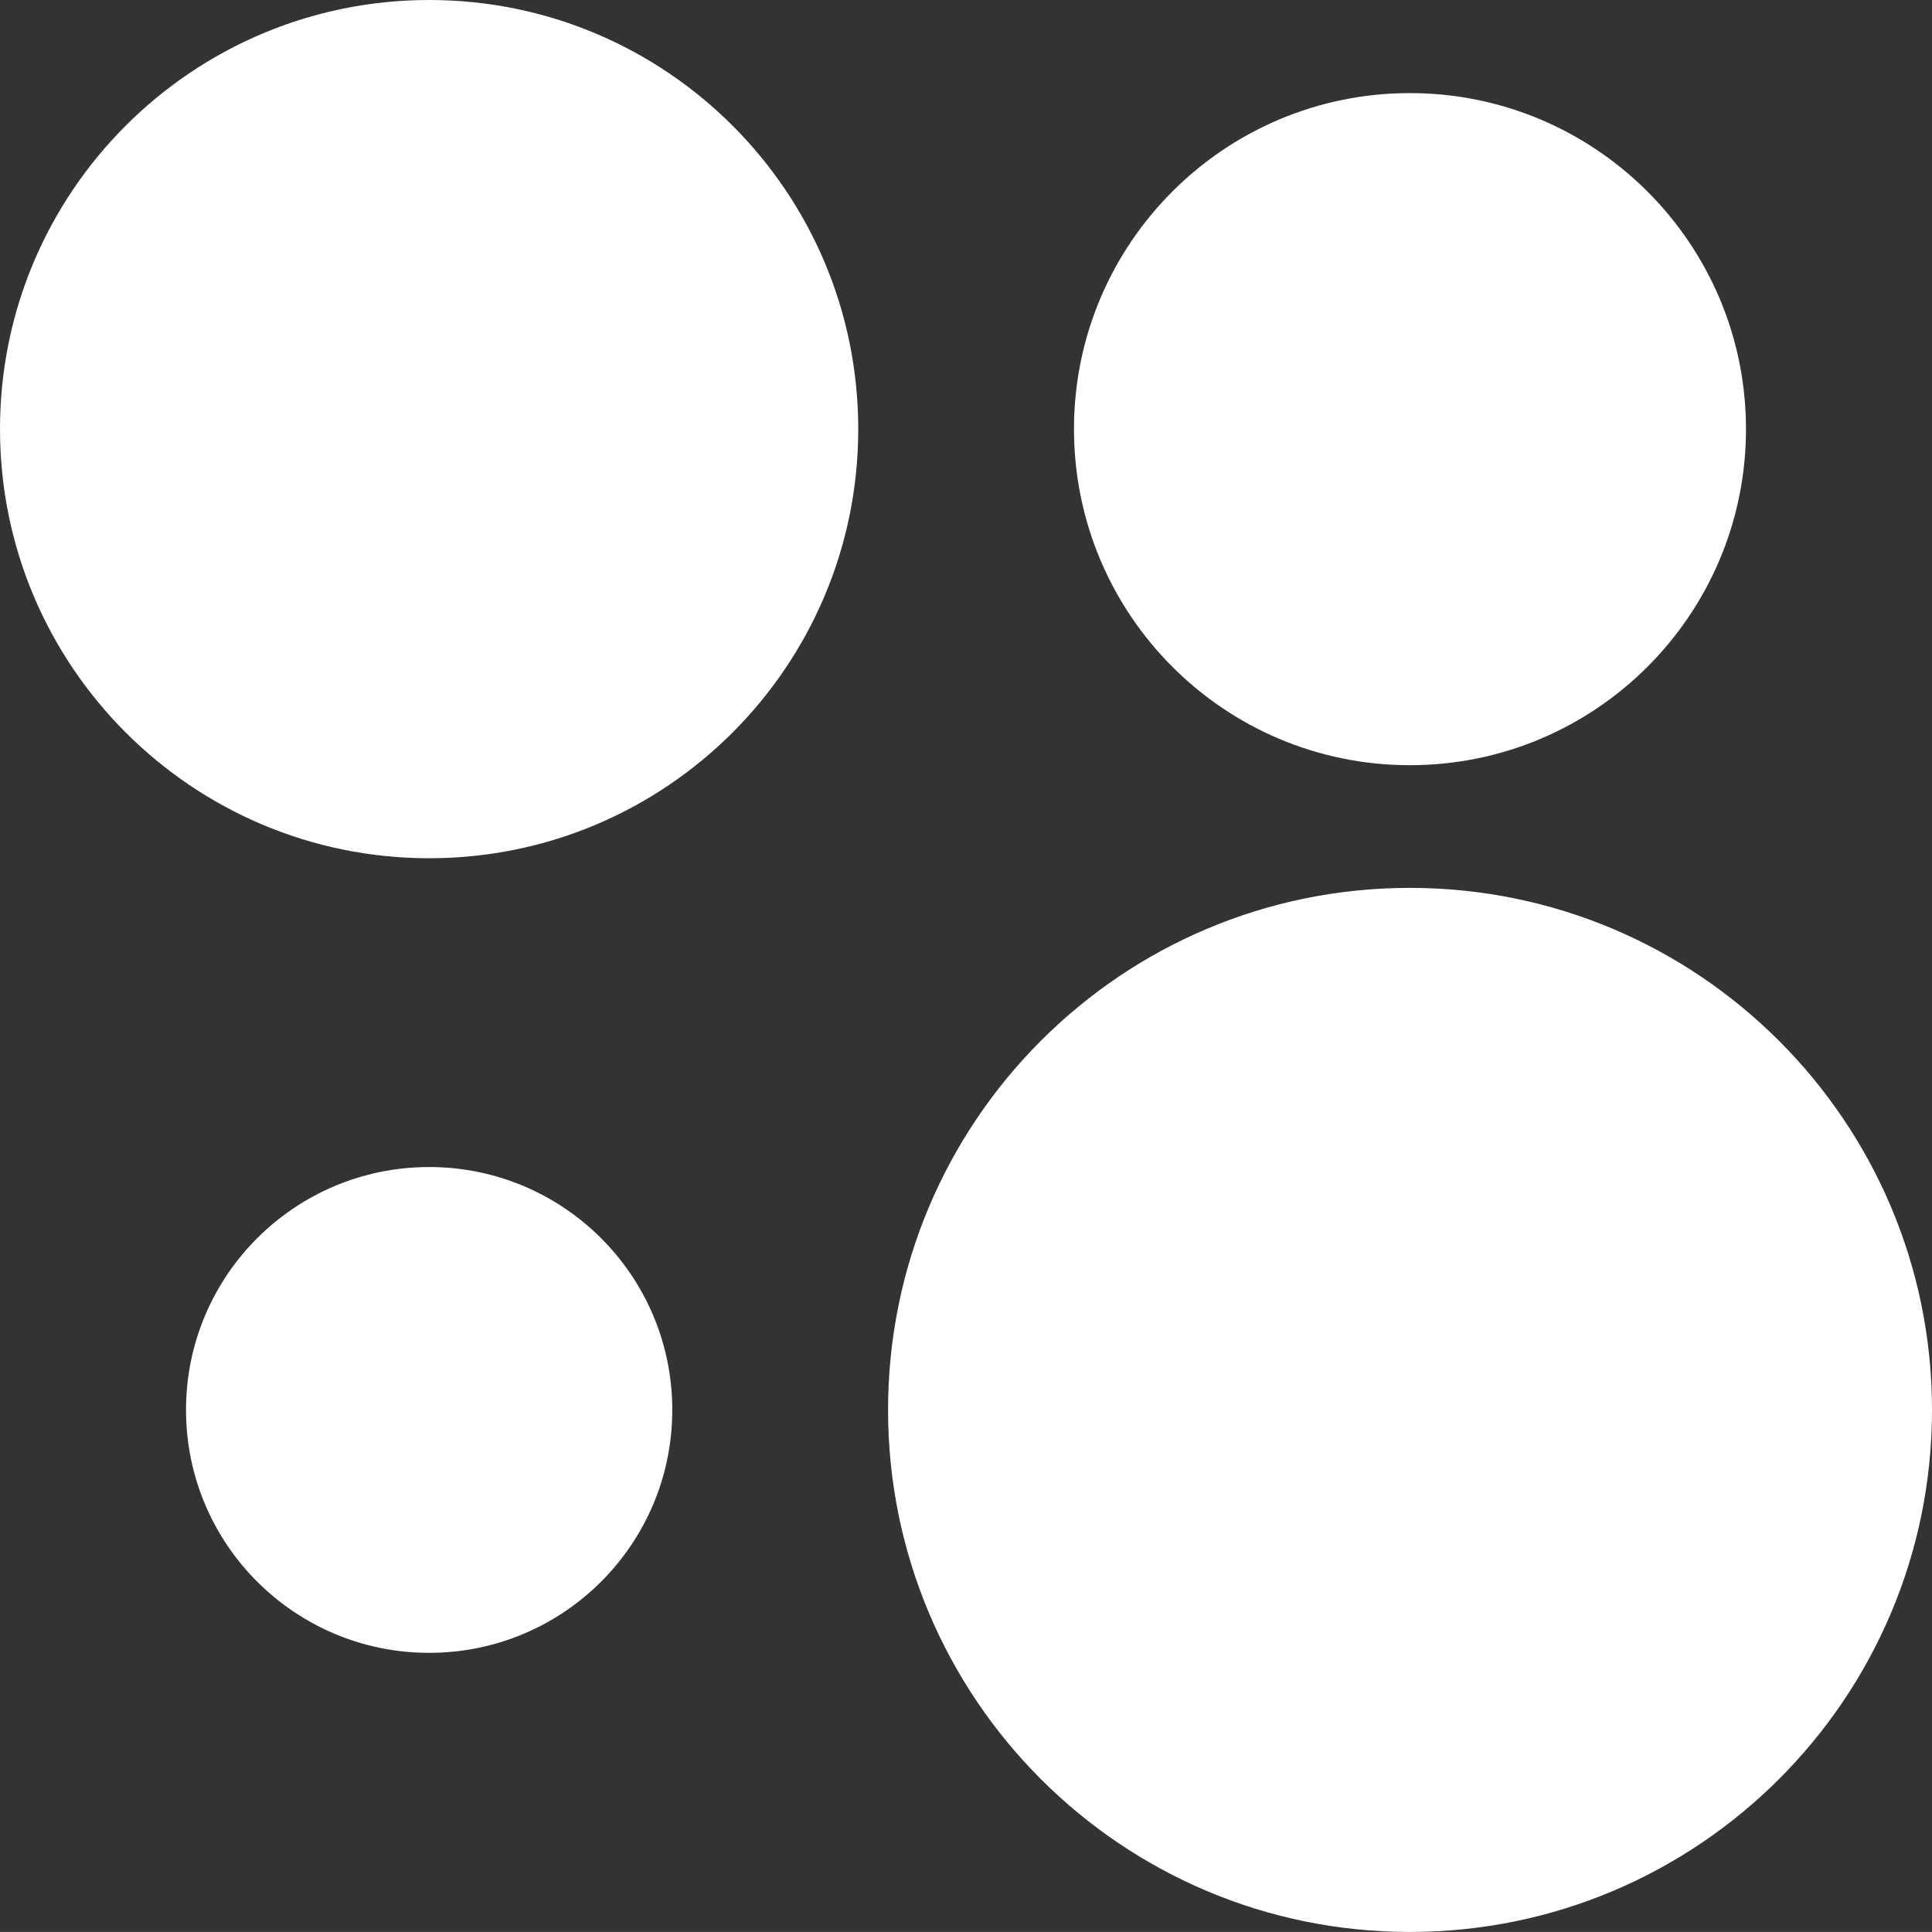
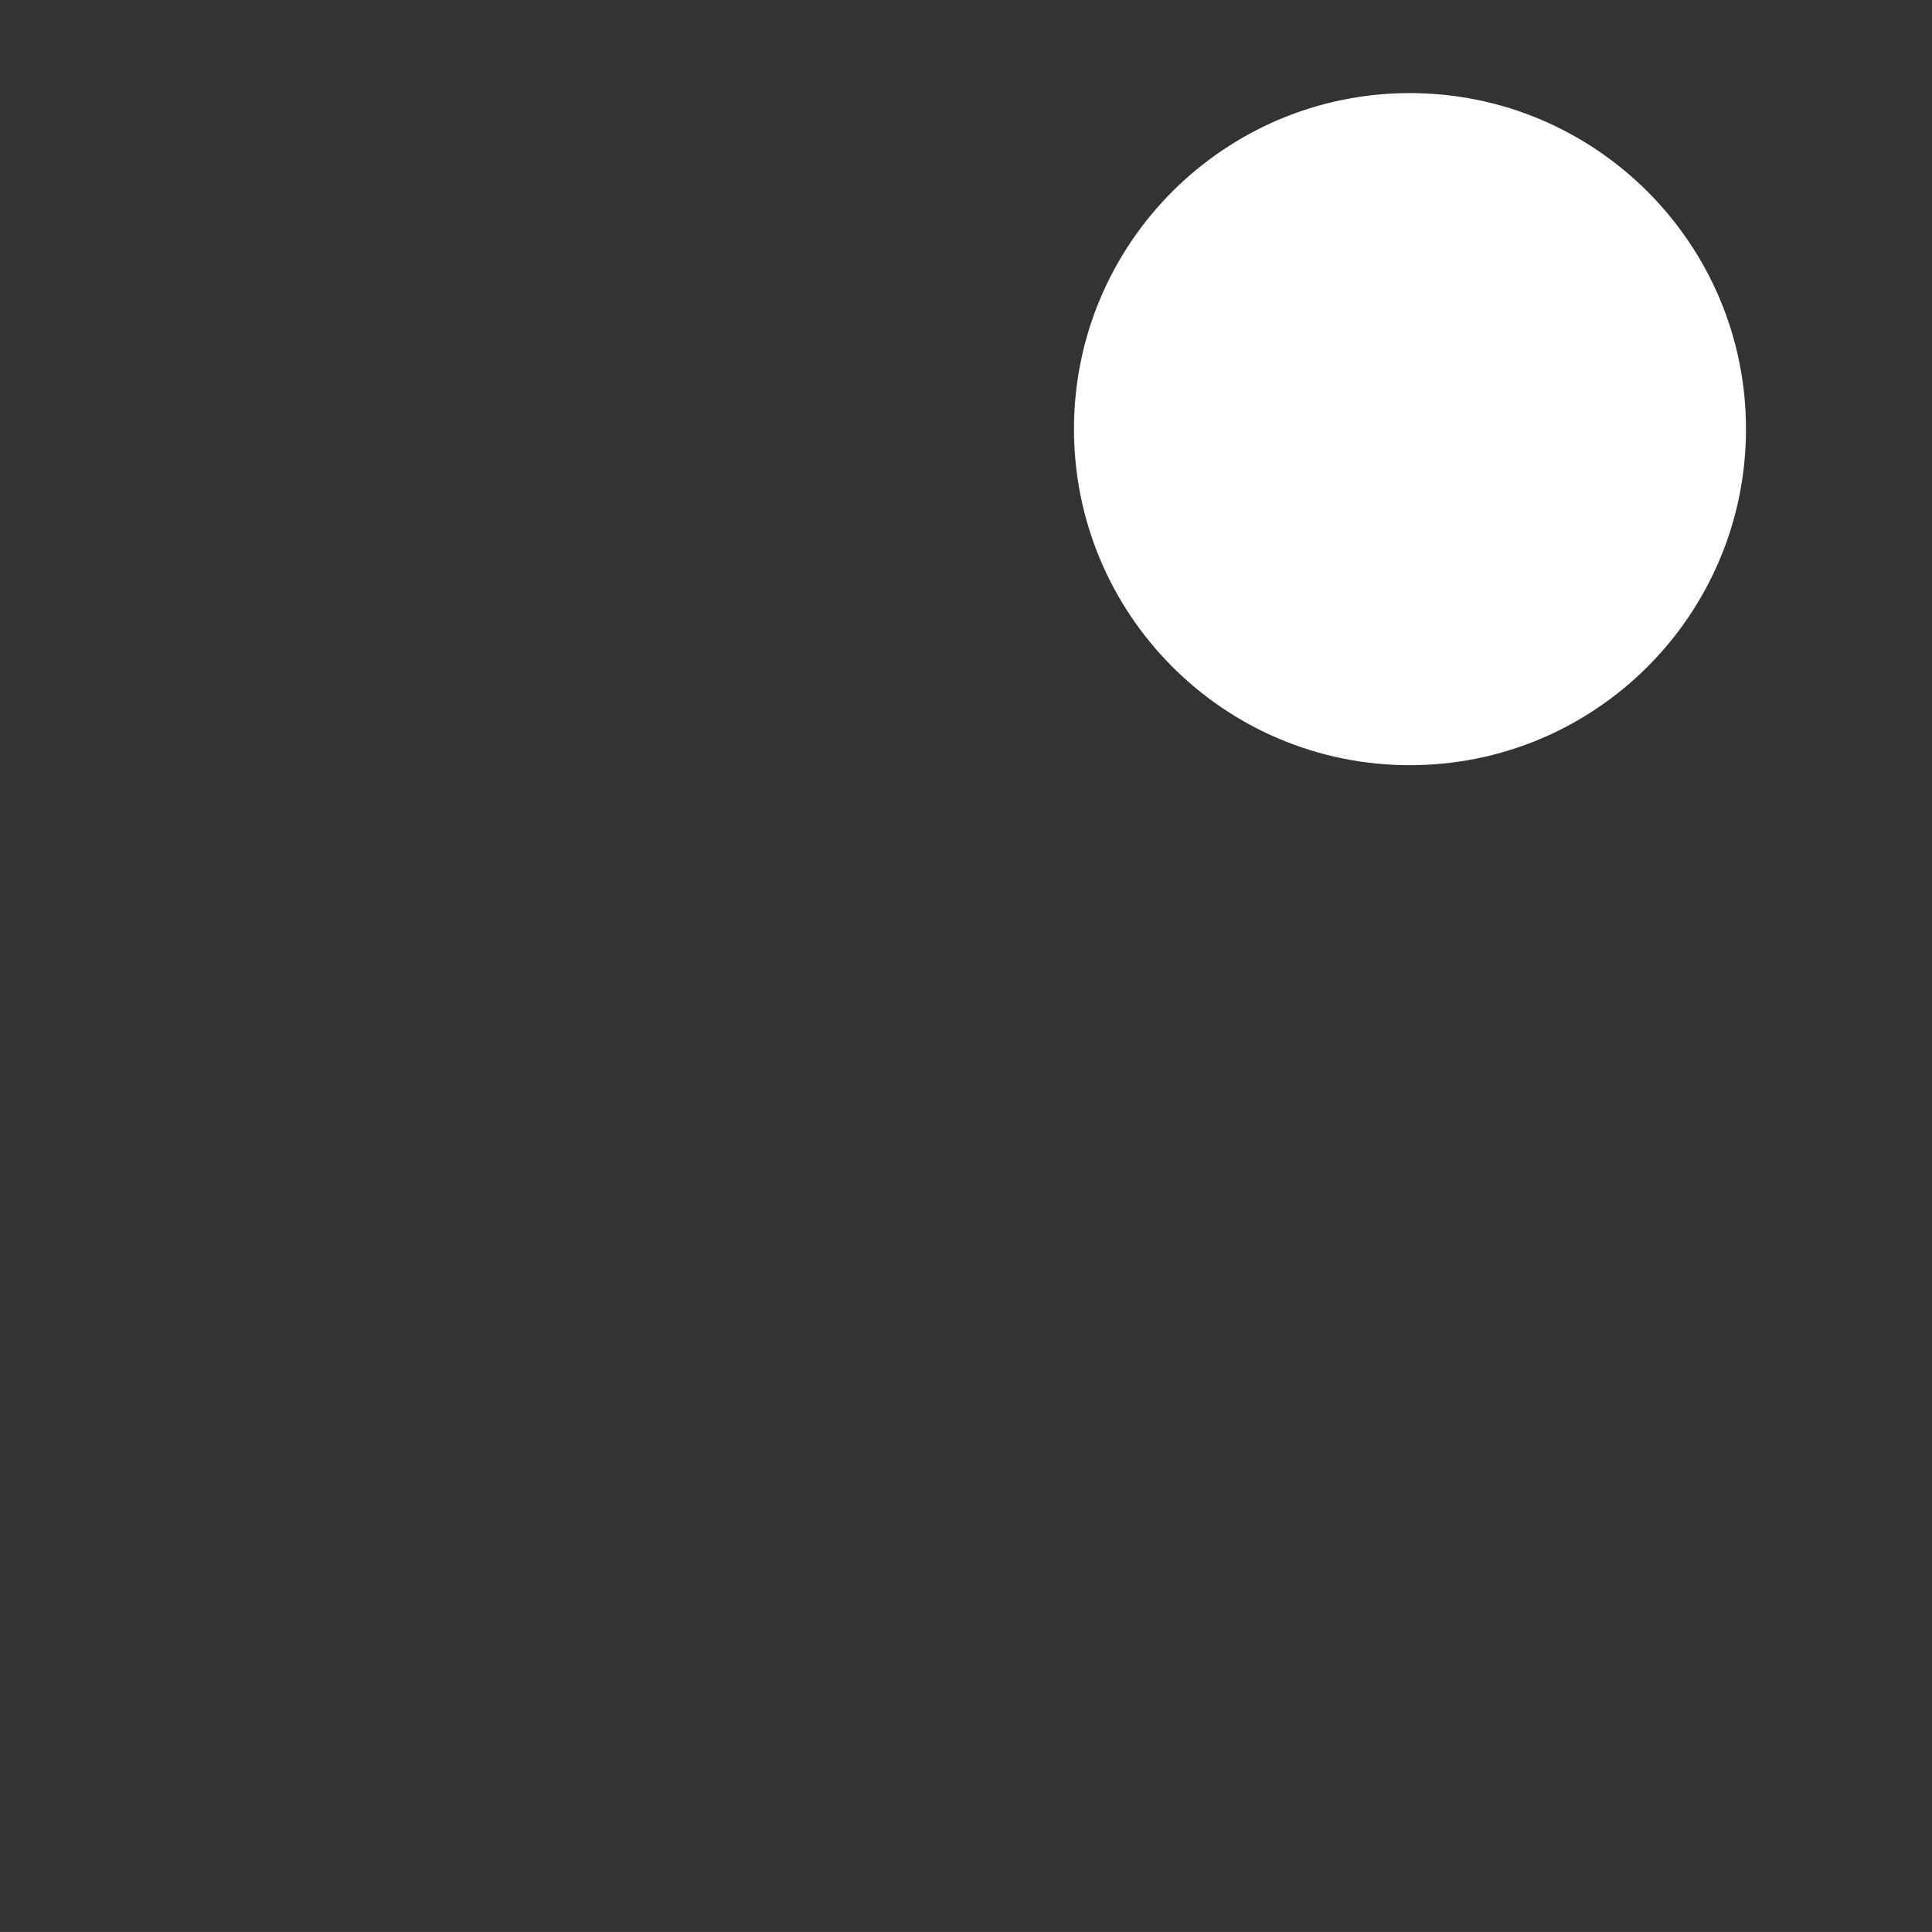
<svg xmlns="http://www.w3.org/2000/svg" id="_Слой_2" data-name="Слой 2" viewBox="0 0 425.21 425.2">
  <rect x="0" y="0" width="425.21" height="425.2" fill="#333333" stroke="none" />
  <defs>
    <style> .cls-1 { fill: #fff; } </style>
  </defs>
  <g id="Layer_1" data-name="Layer 1">
    <g>
-       <path class="cls-1" d="M188.89,94.43c0,52.16-42.27,94.46-94.43,94.46S0,146.59,0,94.43,42.3,0,94.46,0s94.43,42.28,94.43,94.43" />
-       <path class="cls-1" d="M425.21,310.31c0,63.46-51.46,114.89-114.92,114.89s-114.84-51.43-114.84-114.89,51.41-114.9,114.84-114.9,114.92,51.44,114.92,114.9" />
      <path class="cls-1" d="M384.27,94.43c0,40.85-33.12,73.98-73.98,73.98s-73.92-33.13-73.92-73.98,33.12-73.94,73.92-73.94,73.98,33.1,73.98,73.94" />
-       <path class="cls-1" d="M147.96,310.31c0,29.55-23.97,53.46-53.51,53.46s-53.51-23.91-53.51-53.46,23.97-53.46,53.51-53.46,53.51,23.91,53.51,53.46" />
    </g>
  </g>
</svg>